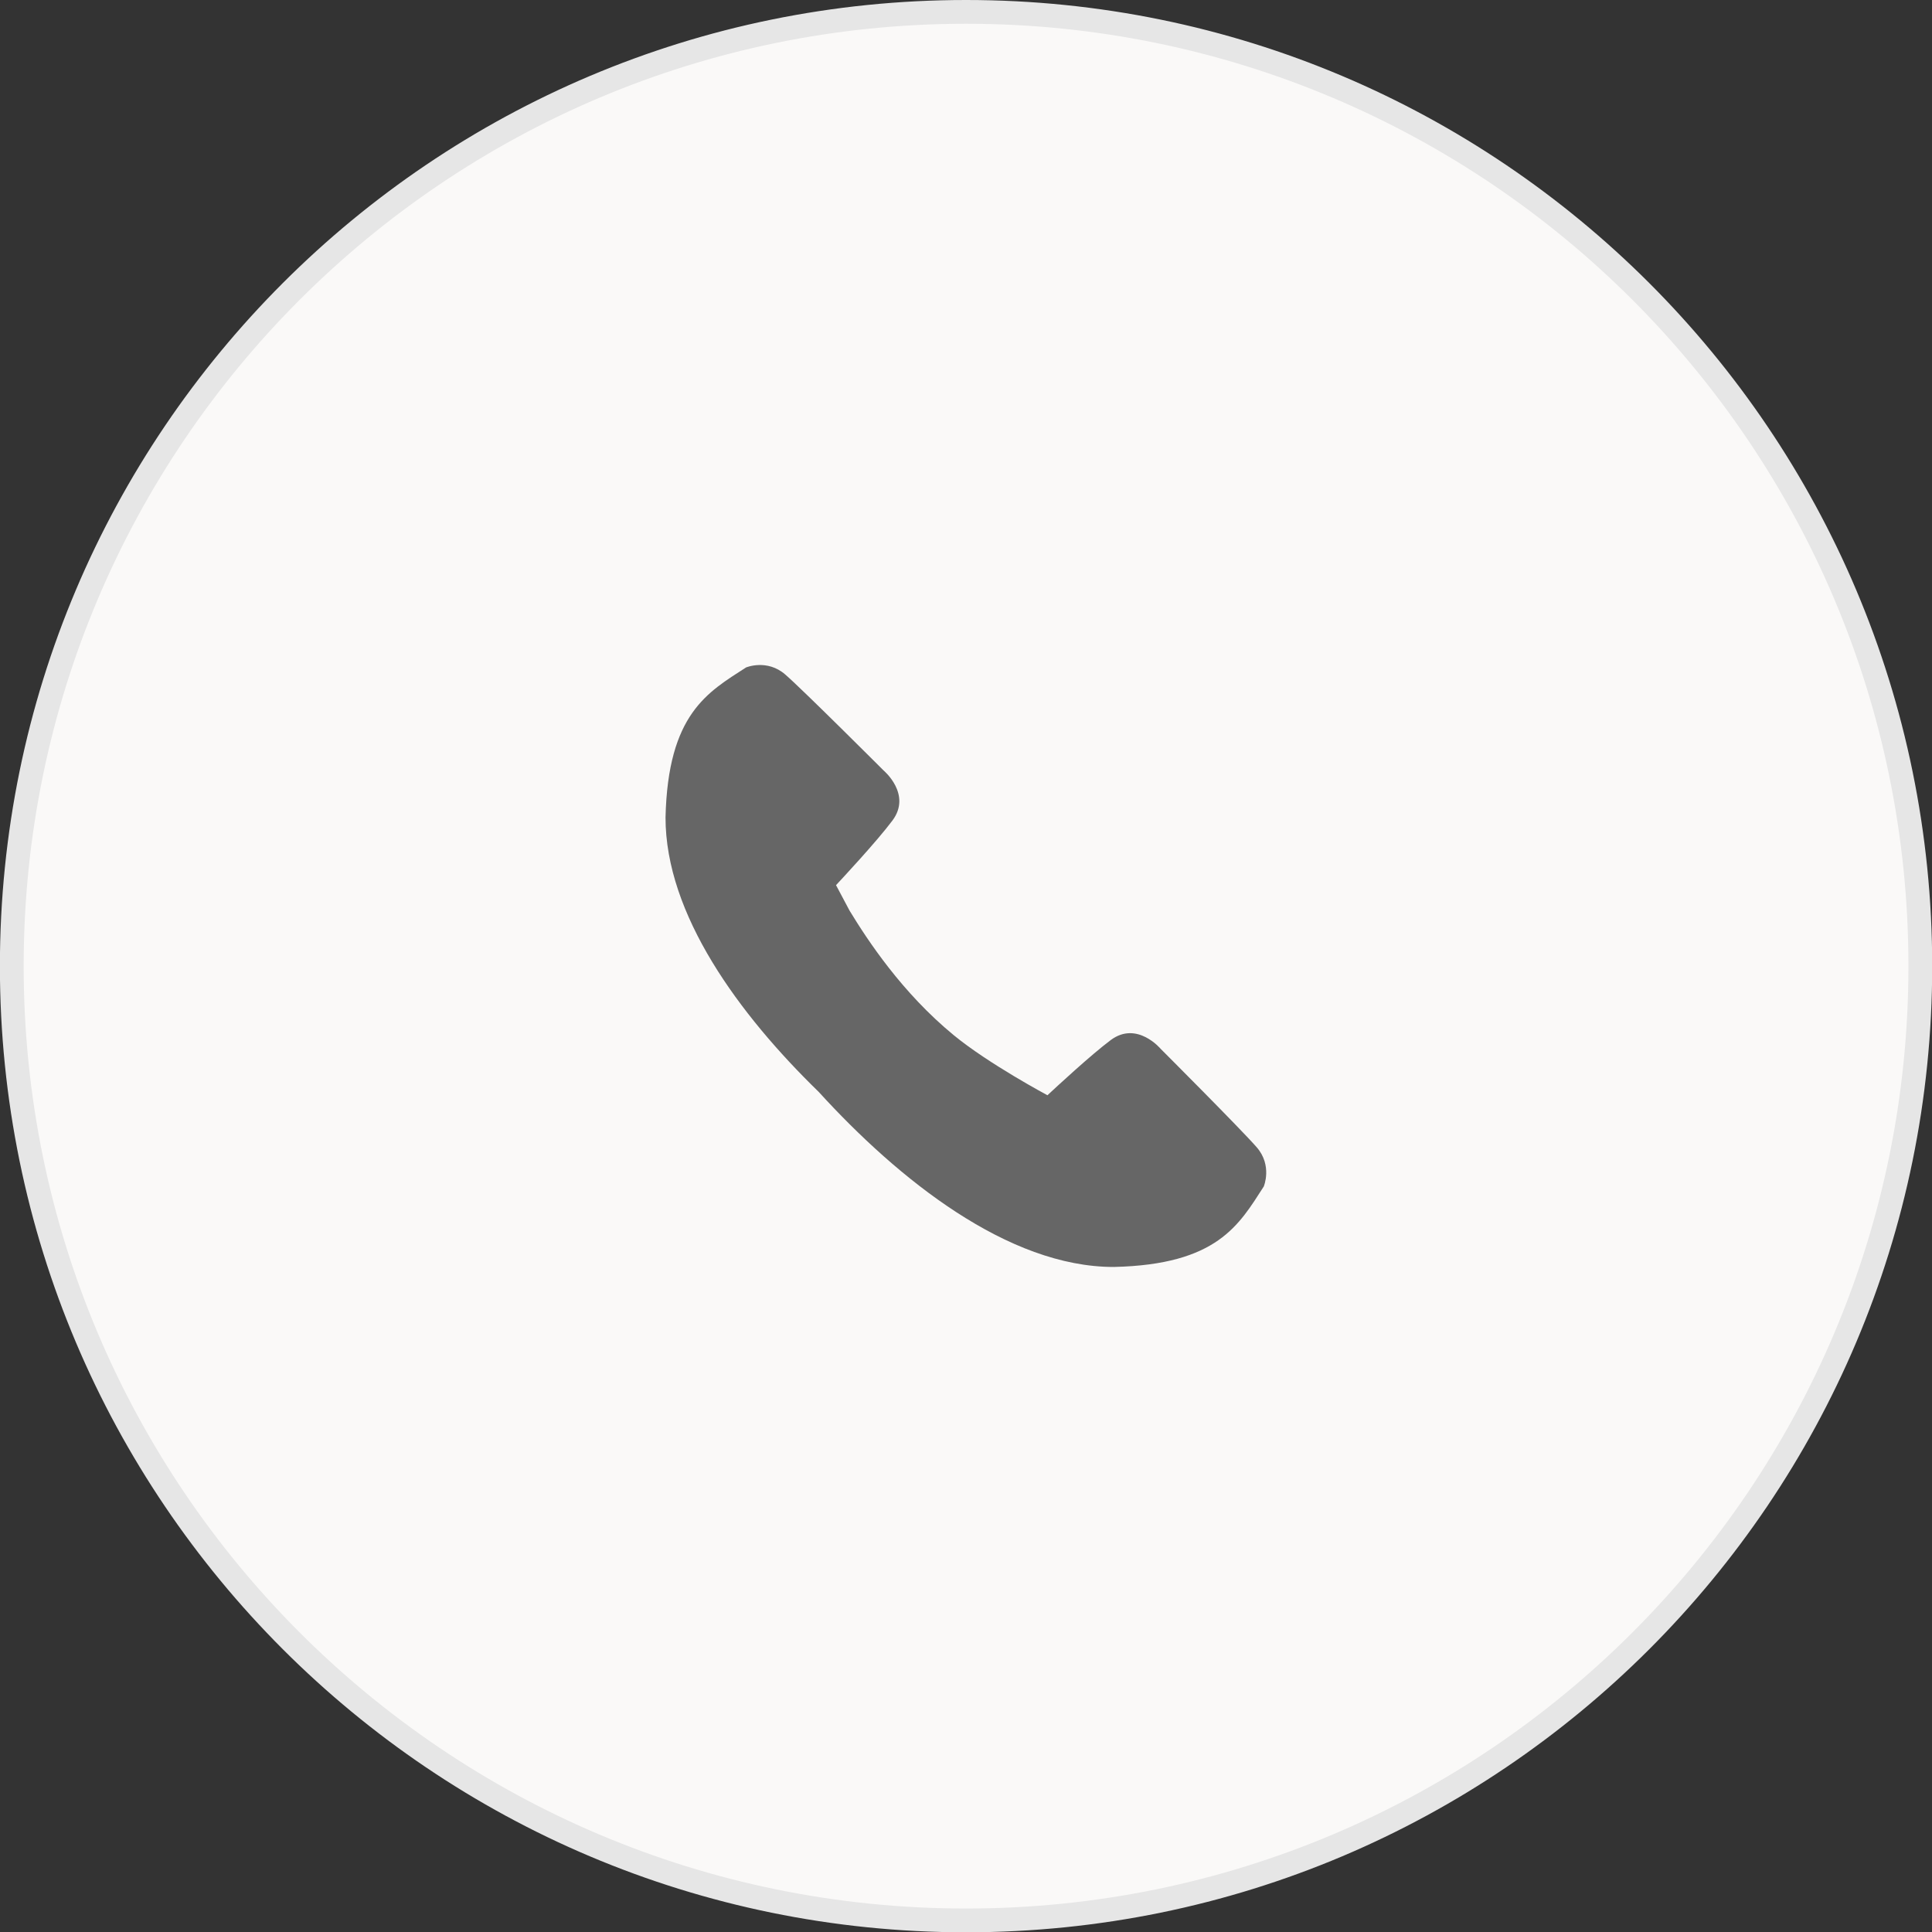
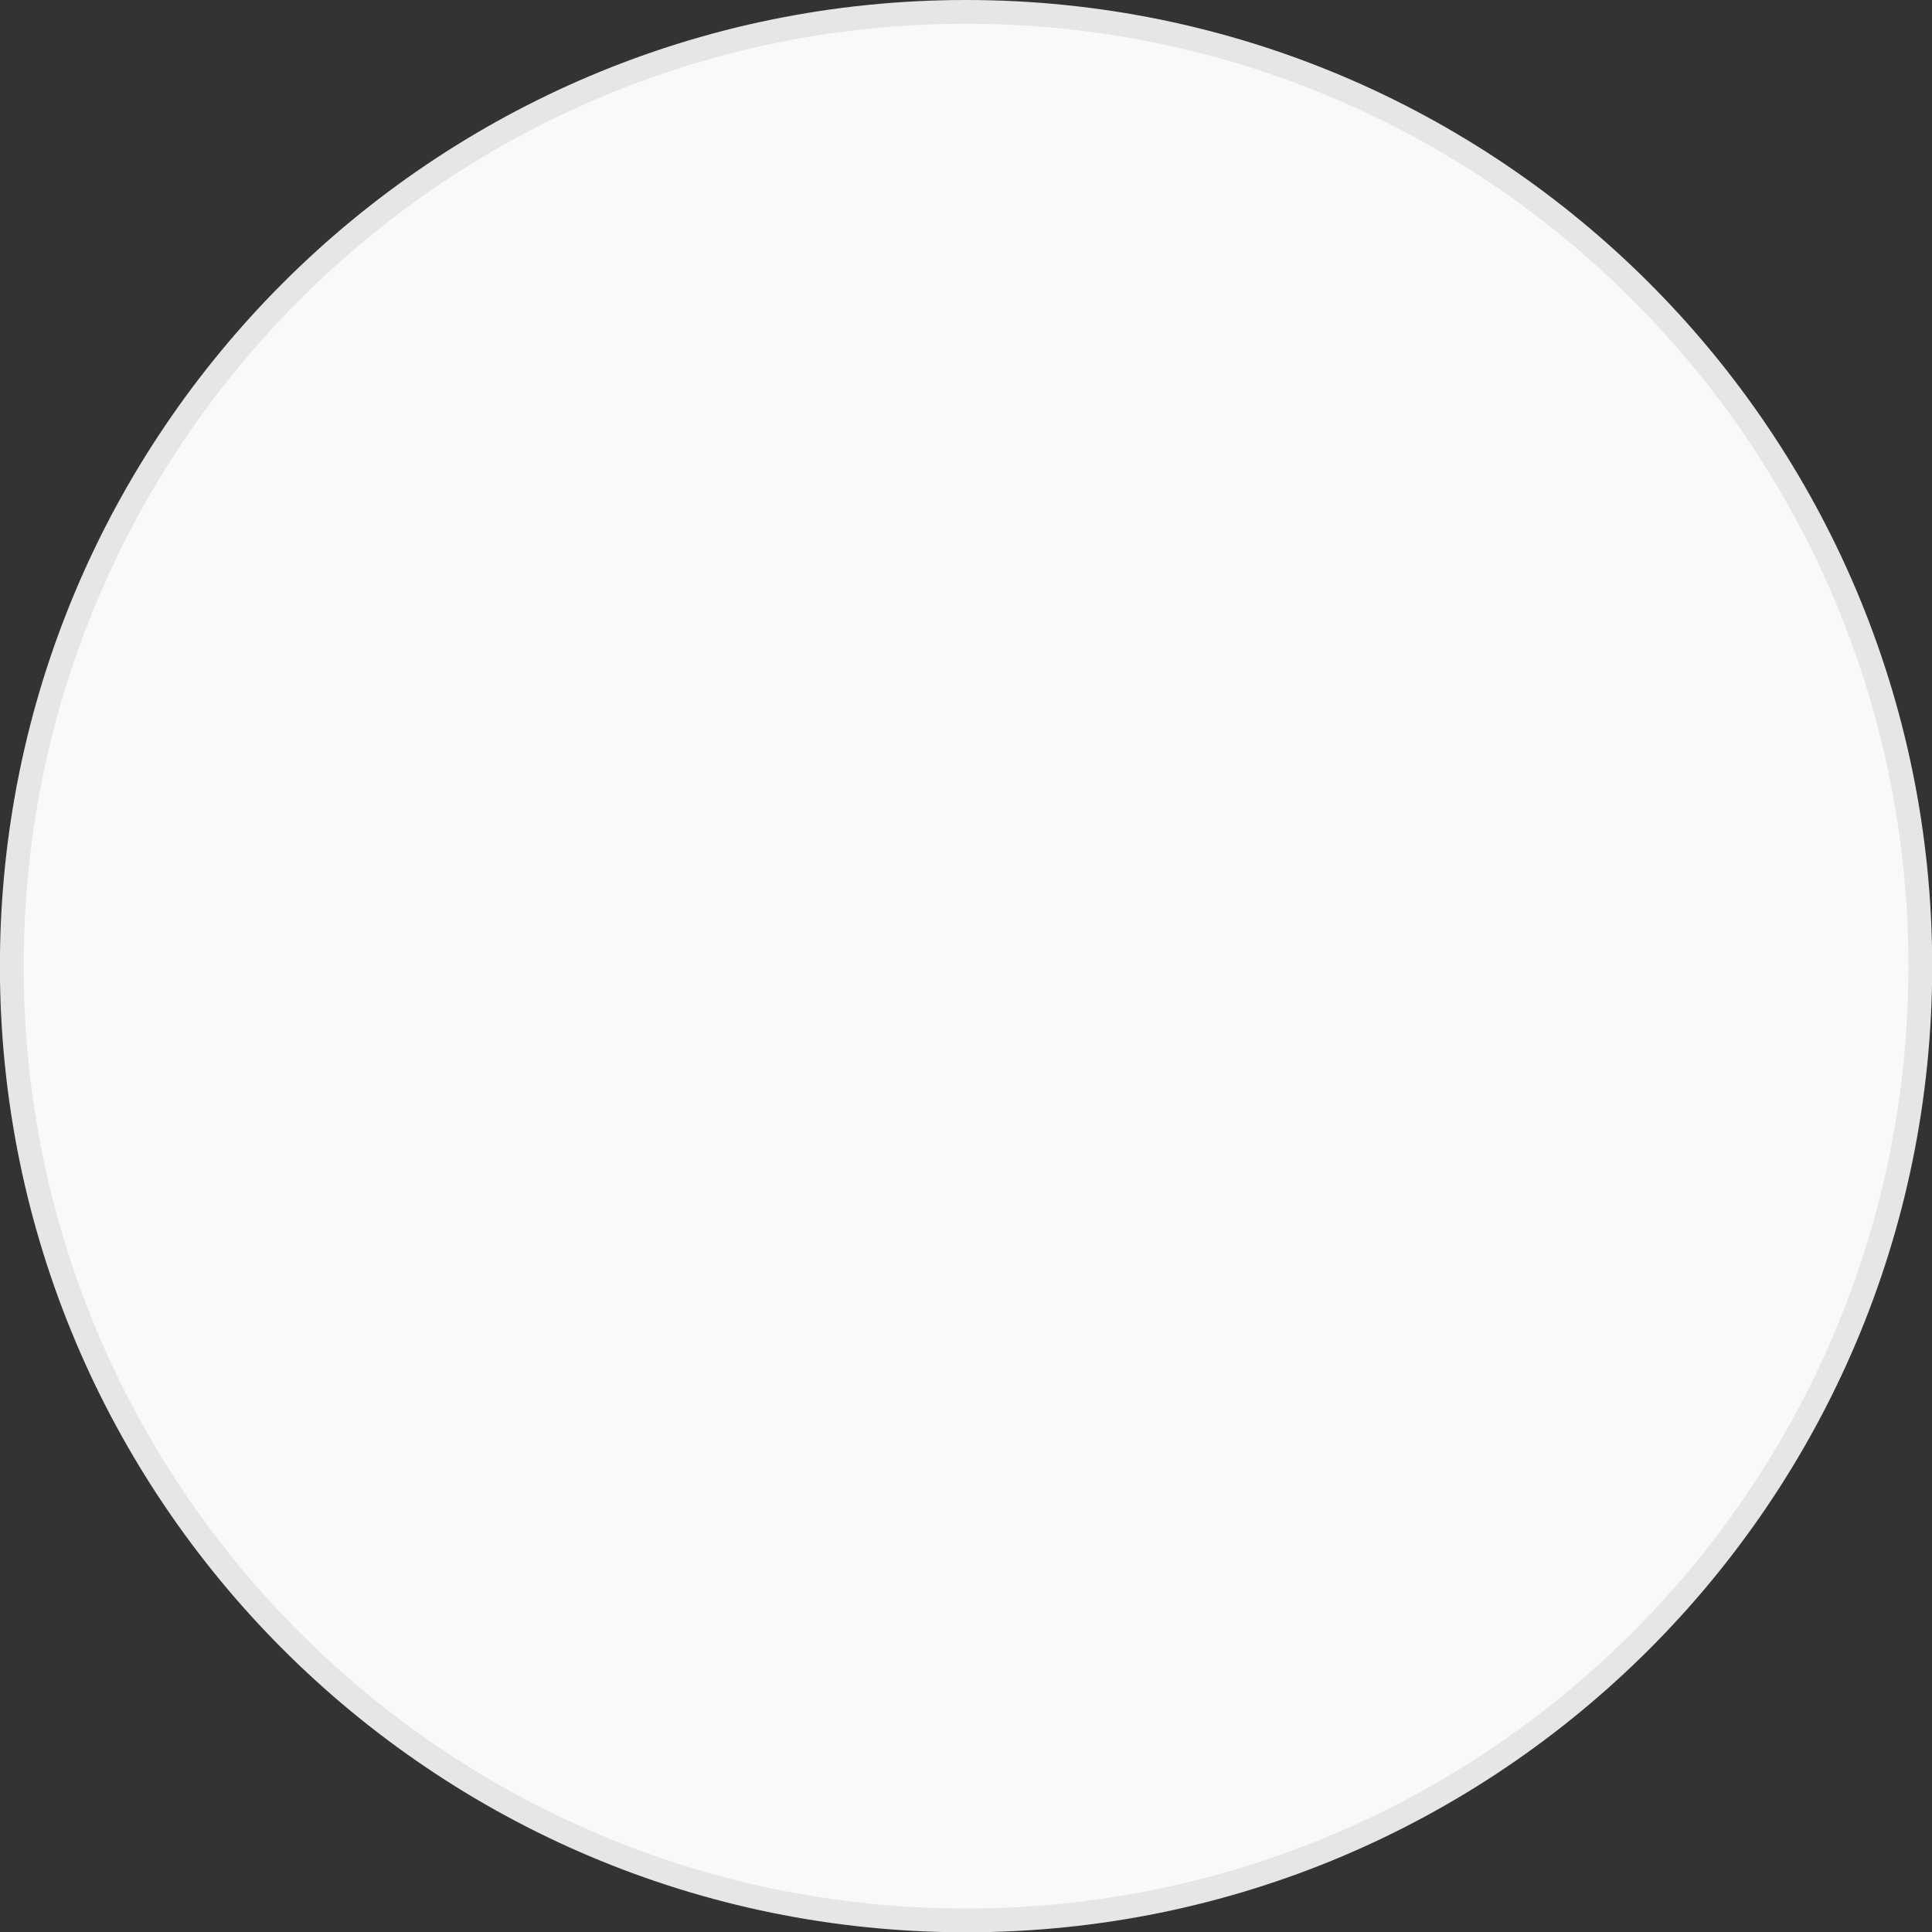
<svg xmlns="http://www.w3.org/2000/svg" width="40" height="40" viewBox="0 0 40 40" fill="none">
  <rect x="0" y="0" width="40" height="40" fill="#333333" stroke="none" />
  <path d="M20.001 0.246C30.912 0.246 39.758 9.092 39.758 20.003C39.758 30.914 30.912 39.76 20.001 39.76C9.09 39.76 0.244 30.914 0.244 20.003C0.244 9.092 9.09 0.246 20.001 0.246Z" fill="#FAF9F8" stroke="#E6E6E6" stroke-width="0.492" />
-   <path d="M19.747 21.433C18.678 20.555 17.964 19.47 17.589 18.853L17.309 18.326C17.407 18.221 18.153 17.422 18.477 16.988C18.883 16.444 18.294 15.952 18.294 15.952C18.294 15.952 16.636 14.294 16.259 13.966C15.881 13.636 15.446 13.819 15.446 13.819C14.652 14.332 13.829 14.778 13.779 16.923C13.777 18.932 15.302 21.003 16.951 22.607C18.602 24.418 20.869 26.233 23.061 26.231C25.206 26.182 25.652 25.359 26.165 24.565C26.165 24.565 26.348 24.131 26.019 23.753C25.69 23.375 24.032 21.717 24.032 21.717C24.032 21.717 23.541 21.127 22.996 21.534C22.59 21.837 21.862 22.512 21.686 22.676C21.687 22.676 20.468 22.026 19.747 21.433Z" fill="#666666" />
</svg>